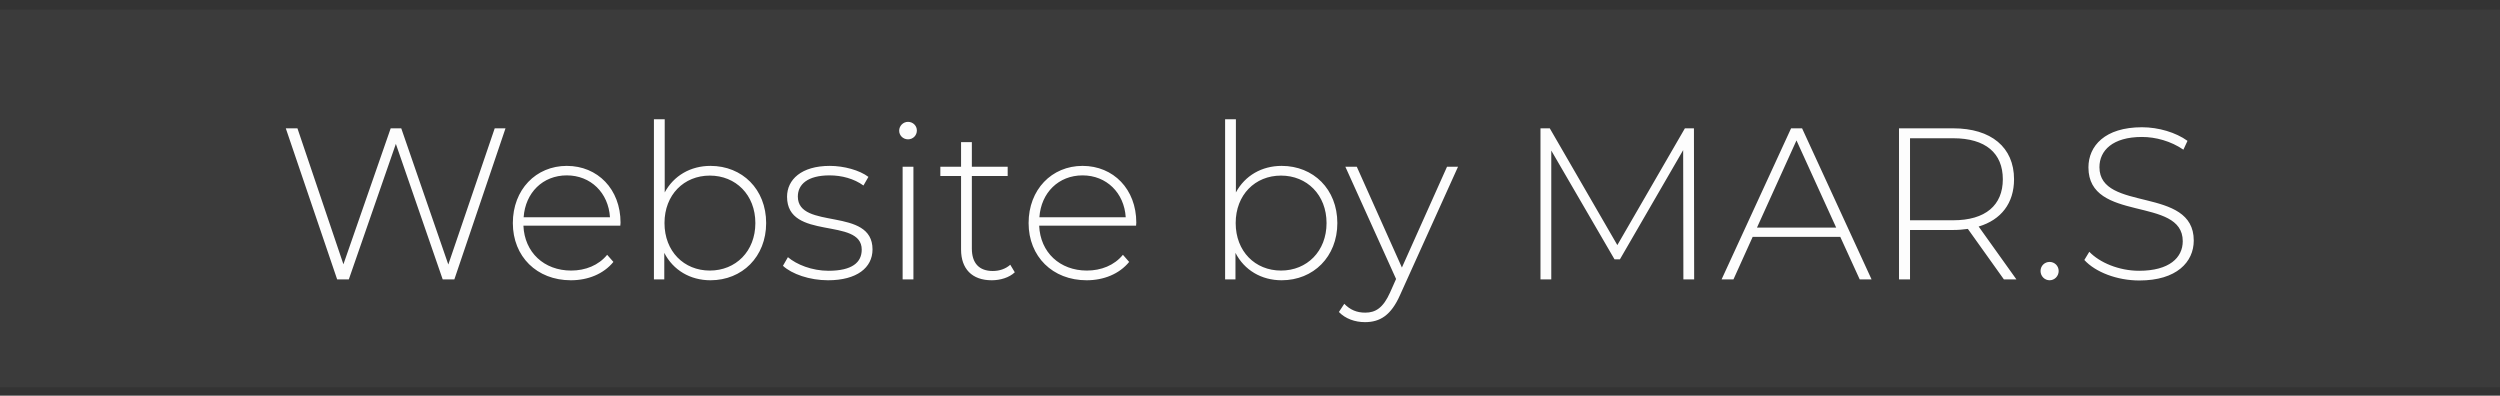
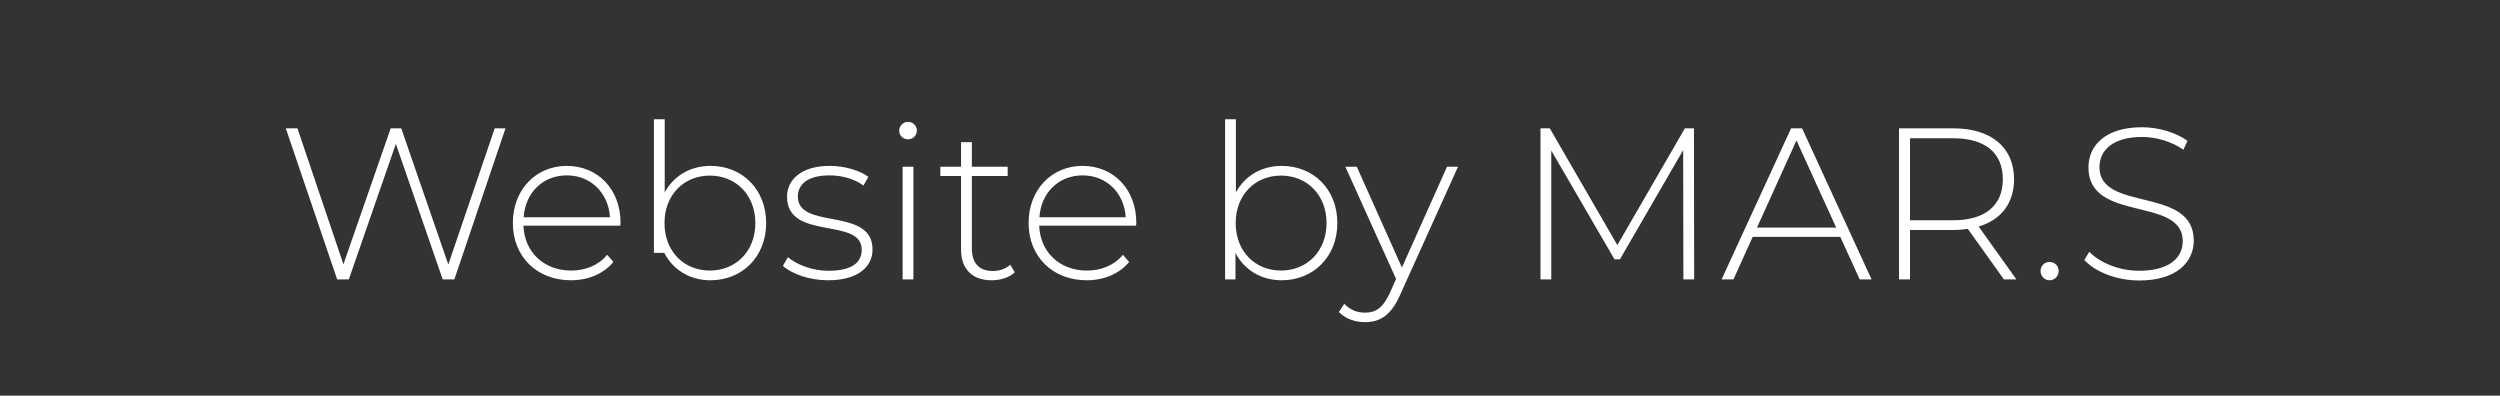
<svg xmlns="http://www.w3.org/2000/svg" width="139" height="22" viewBox="0 0 139 22" fill="none">
  <rect x="0" y="0" width="139" height="22" fill="#333333" stroke="none" />
-   <path d="M27.506 7.135H28.106L25.262 15.535H24.614L22.01 7.999L19.394 15.535H18.746L15.89 7.135H16.538L19.094 14.695L21.722 7.135H22.31L24.926 14.707L27.506 7.135ZM34.502 12.379C34.502 12.427 34.49 12.487 34.49 12.547H29.102C29.162 14.035 30.254 15.043 31.754 15.043C32.546 15.043 33.278 14.755 33.758 14.167L34.106 14.563C33.554 15.235 32.69 15.583 31.742 15.583C29.846 15.583 28.514 14.263 28.514 12.403C28.514 10.543 29.798 9.223 31.514 9.223C33.23 9.223 34.502 10.519 34.502 12.379ZM31.514 9.751C30.182 9.751 29.21 10.711 29.114 12.079H33.914C33.83 10.723 32.846 9.751 31.514 9.751ZM39.502 9.223C41.266 9.223 42.598 10.519 42.598 12.403C42.598 14.275 41.266 15.583 39.502 15.583C38.374 15.583 37.426 15.019 36.934 14.059V15.535H36.358V6.631H36.958V10.699C37.462 9.763 38.398 9.223 39.502 9.223ZM39.466 15.043C40.906 15.043 41.998 13.975 41.998 12.403C41.998 10.831 40.906 9.763 39.466 9.763C38.026 9.763 36.946 10.831 36.946 12.403C36.946 13.975 38.026 15.043 39.466 15.043ZM46.04 15.583C45.008 15.583 44.024 15.235 43.532 14.779L43.808 14.299C44.288 14.707 45.14 15.055 46.064 15.055C47.384 15.055 47.912 14.587 47.912 13.879C47.912 12.055 43.76 13.399 43.76 10.939C43.76 9.991 44.552 9.223 46.136 9.223C46.928 9.223 47.792 9.463 48.284 9.835L48.008 10.315C47.48 9.931 46.796 9.751 46.124 9.751C44.9 9.751 44.36 10.255 44.36 10.927C44.36 12.811 48.512 11.479 48.512 13.867C48.512 14.887 47.636 15.583 46.04 15.583ZM50.486 7.747C50.21 7.747 49.994 7.531 49.994 7.267C49.994 7.003 50.21 6.775 50.486 6.775C50.762 6.775 50.978 6.991 50.978 7.255C50.978 7.531 50.762 7.747 50.486 7.747ZM50.186 15.535V9.271H50.786V15.535H50.186ZM56.171 14.719L56.423 15.139C56.111 15.439 55.607 15.583 55.139 15.583C54.035 15.583 53.435 14.935 53.435 13.879V9.787H52.283V9.271H53.435V7.903H54.035V9.271H56.027V9.787H54.035V13.819C54.035 14.623 54.431 15.067 55.199 15.067C55.571 15.067 55.919 14.947 56.171 14.719ZM63.178 12.379C63.178 12.427 63.166 12.487 63.166 12.547H57.778C57.838 14.035 58.93 15.043 60.43 15.043C61.222 15.043 61.954 14.755 62.434 14.167L62.782 14.563C62.23 15.235 61.366 15.583 60.418 15.583C58.522 15.583 57.19 14.263 57.19 12.403C57.19 10.543 58.474 9.223 60.19 9.223C61.906 9.223 63.178 10.519 63.178 12.379ZM60.19 9.751C58.858 9.751 57.886 10.711 57.79 12.079H62.59C62.506 10.723 61.522 9.751 60.19 9.751ZM71.26 9.223C73.024 9.223 74.356 10.519 74.356 12.403C74.356 14.275 73.024 15.583 71.26 15.583C70.132 15.583 69.184 15.019 68.692 14.059V15.535H68.116V6.631H68.716V10.699C69.22 9.763 70.156 9.223 71.26 9.223ZM71.224 15.043C72.664 15.043 73.756 13.975 73.756 12.403C73.756 10.831 72.664 9.763 71.224 9.763C69.784 9.763 68.704 10.831 68.704 12.403C68.704 13.975 69.784 15.043 71.224 15.043ZM80.454 9.271H81.066L77.85 16.387C77.346 17.539 76.722 17.911 75.894 17.911C75.33 17.911 74.802 17.719 74.442 17.347L74.742 16.891C75.066 17.227 75.438 17.383 75.906 17.383C76.482 17.383 76.902 17.119 77.286 16.267L77.622 15.511L74.802 9.271H75.438L77.946 14.875L80.454 9.271ZM94.195 15.535H93.596L93.584 8.347L90.067 14.419H89.767L86.251 8.371V15.535H85.651V7.135H86.168L89.924 13.627L93.68 7.135H94.183L94.195 15.535ZM103.4 15.535L102.32 13.171H97.448L96.38 15.535H95.72L99.584 7.135H100.196L104.06 15.535H103.4ZM97.688 12.655H102.092L99.884 7.807L97.688 12.655ZM112.113 15.535H111.417L109.413 12.727C109.149 12.763 108.885 12.787 108.597 12.787H106.197V15.535H105.585V7.135H108.597C110.709 7.135 111.981 8.191 111.981 9.967C111.981 11.299 111.261 12.223 110.013 12.595L112.113 15.535ZM106.197 12.247H108.597C110.397 12.247 111.357 11.407 111.357 9.967C111.357 8.515 110.397 7.687 108.597 7.687H106.197V12.247ZM113.958 15.583C113.682 15.583 113.454 15.355 113.454 15.067C113.454 14.779 113.682 14.563 113.958 14.563C114.234 14.563 114.462 14.779 114.462 15.067C114.462 15.355 114.234 15.583 113.958 15.583ZM118.949 15.595C117.701 15.595 116.501 15.127 115.889 14.455L116.165 13.999C116.741 14.599 117.809 15.055 118.937 15.055C120.617 15.055 121.361 14.323 121.361 13.411C121.361 10.891 116.117 12.403 116.117 9.307C116.117 8.119 117.029 7.075 119.093 7.075C120.017 7.075 120.977 7.363 121.625 7.831L121.397 8.323C120.701 7.843 119.849 7.615 119.093 7.615C117.461 7.615 116.729 8.371 116.729 9.295C116.729 11.815 121.973 10.327 121.973 13.375C121.973 14.563 121.025 15.595 118.949 15.595Z" fill="white" />
-   <rect y="0.535" width="139" height="21" fill="#D9D9D9" fill-opacity="0.05" />
+   <path d="M27.506 7.135H28.106L25.262 15.535H24.614L22.01 7.999L19.394 15.535H18.746L15.89 7.135H16.538L19.094 14.695L21.722 7.135H22.31L24.926 14.707L27.506 7.135ZM34.502 12.379C34.502 12.427 34.49 12.487 34.49 12.547H29.102C29.162 14.035 30.254 15.043 31.754 15.043C32.546 15.043 33.278 14.755 33.758 14.167L34.106 14.563C33.554 15.235 32.69 15.583 31.742 15.583C29.846 15.583 28.514 14.263 28.514 12.403C28.514 10.543 29.798 9.223 31.514 9.223C33.23 9.223 34.502 10.519 34.502 12.379ZM31.514 9.751C30.182 9.751 29.21 10.711 29.114 12.079H33.914C33.83 10.723 32.846 9.751 31.514 9.751ZM39.502 9.223C41.266 9.223 42.598 10.519 42.598 12.403C42.598 14.275 41.266 15.583 39.502 15.583C38.374 15.583 37.426 15.019 36.934 14.059H36.358V6.631H36.958V10.699C37.462 9.763 38.398 9.223 39.502 9.223ZM39.466 15.043C40.906 15.043 41.998 13.975 41.998 12.403C41.998 10.831 40.906 9.763 39.466 9.763C38.026 9.763 36.946 10.831 36.946 12.403C36.946 13.975 38.026 15.043 39.466 15.043ZM46.04 15.583C45.008 15.583 44.024 15.235 43.532 14.779L43.808 14.299C44.288 14.707 45.14 15.055 46.064 15.055C47.384 15.055 47.912 14.587 47.912 13.879C47.912 12.055 43.76 13.399 43.76 10.939C43.76 9.991 44.552 9.223 46.136 9.223C46.928 9.223 47.792 9.463 48.284 9.835L48.008 10.315C47.48 9.931 46.796 9.751 46.124 9.751C44.9 9.751 44.36 10.255 44.36 10.927C44.36 12.811 48.512 11.479 48.512 13.867C48.512 14.887 47.636 15.583 46.04 15.583ZM50.486 7.747C50.21 7.747 49.994 7.531 49.994 7.267C49.994 7.003 50.21 6.775 50.486 6.775C50.762 6.775 50.978 6.991 50.978 7.255C50.978 7.531 50.762 7.747 50.486 7.747ZM50.186 15.535V9.271H50.786V15.535H50.186ZM56.171 14.719L56.423 15.139C56.111 15.439 55.607 15.583 55.139 15.583C54.035 15.583 53.435 14.935 53.435 13.879V9.787H52.283V9.271H53.435V7.903H54.035V9.271H56.027V9.787H54.035V13.819C54.035 14.623 54.431 15.067 55.199 15.067C55.571 15.067 55.919 14.947 56.171 14.719ZM63.178 12.379C63.178 12.427 63.166 12.487 63.166 12.547H57.778C57.838 14.035 58.93 15.043 60.43 15.043C61.222 15.043 61.954 14.755 62.434 14.167L62.782 14.563C62.23 15.235 61.366 15.583 60.418 15.583C58.522 15.583 57.19 14.263 57.19 12.403C57.19 10.543 58.474 9.223 60.19 9.223C61.906 9.223 63.178 10.519 63.178 12.379ZM60.19 9.751C58.858 9.751 57.886 10.711 57.79 12.079H62.59C62.506 10.723 61.522 9.751 60.19 9.751ZM71.26 9.223C73.024 9.223 74.356 10.519 74.356 12.403C74.356 14.275 73.024 15.583 71.26 15.583C70.132 15.583 69.184 15.019 68.692 14.059V15.535H68.116V6.631H68.716V10.699C69.22 9.763 70.156 9.223 71.26 9.223ZM71.224 15.043C72.664 15.043 73.756 13.975 73.756 12.403C73.756 10.831 72.664 9.763 71.224 9.763C69.784 9.763 68.704 10.831 68.704 12.403C68.704 13.975 69.784 15.043 71.224 15.043ZM80.454 9.271H81.066L77.85 16.387C77.346 17.539 76.722 17.911 75.894 17.911C75.33 17.911 74.802 17.719 74.442 17.347L74.742 16.891C75.066 17.227 75.438 17.383 75.906 17.383C76.482 17.383 76.902 17.119 77.286 16.267L77.622 15.511L74.802 9.271H75.438L77.946 14.875L80.454 9.271ZM94.195 15.535H93.596L93.584 8.347L90.067 14.419H89.767L86.251 8.371V15.535H85.651V7.135H86.168L89.924 13.627L93.68 7.135H94.183L94.195 15.535ZM103.4 15.535L102.32 13.171H97.448L96.38 15.535H95.72L99.584 7.135H100.196L104.06 15.535H103.4ZM97.688 12.655H102.092L99.884 7.807L97.688 12.655ZM112.113 15.535H111.417L109.413 12.727C109.149 12.763 108.885 12.787 108.597 12.787H106.197V15.535H105.585V7.135H108.597C110.709 7.135 111.981 8.191 111.981 9.967C111.981 11.299 111.261 12.223 110.013 12.595L112.113 15.535ZM106.197 12.247H108.597C110.397 12.247 111.357 11.407 111.357 9.967C111.357 8.515 110.397 7.687 108.597 7.687H106.197V12.247ZM113.958 15.583C113.682 15.583 113.454 15.355 113.454 15.067C113.454 14.779 113.682 14.563 113.958 14.563C114.234 14.563 114.462 14.779 114.462 15.067C114.462 15.355 114.234 15.583 113.958 15.583ZM118.949 15.595C117.701 15.595 116.501 15.127 115.889 14.455L116.165 13.999C116.741 14.599 117.809 15.055 118.937 15.055C120.617 15.055 121.361 14.323 121.361 13.411C121.361 10.891 116.117 12.403 116.117 9.307C116.117 8.119 117.029 7.075 119.093 7.075C120.017 7.075 120.977 7.363 121.625 7.831L121.397 8.323C120.701 7.843 119.849 7.615 119.093 7.615C117.461 7.615 116.729 8.371 116.729 9.295C116.729 11.815 121.973 10.327 121.973 13.375C121.973 14.563 121.025 15.595 118.949 15.595Z" fill="white" />
</svg>